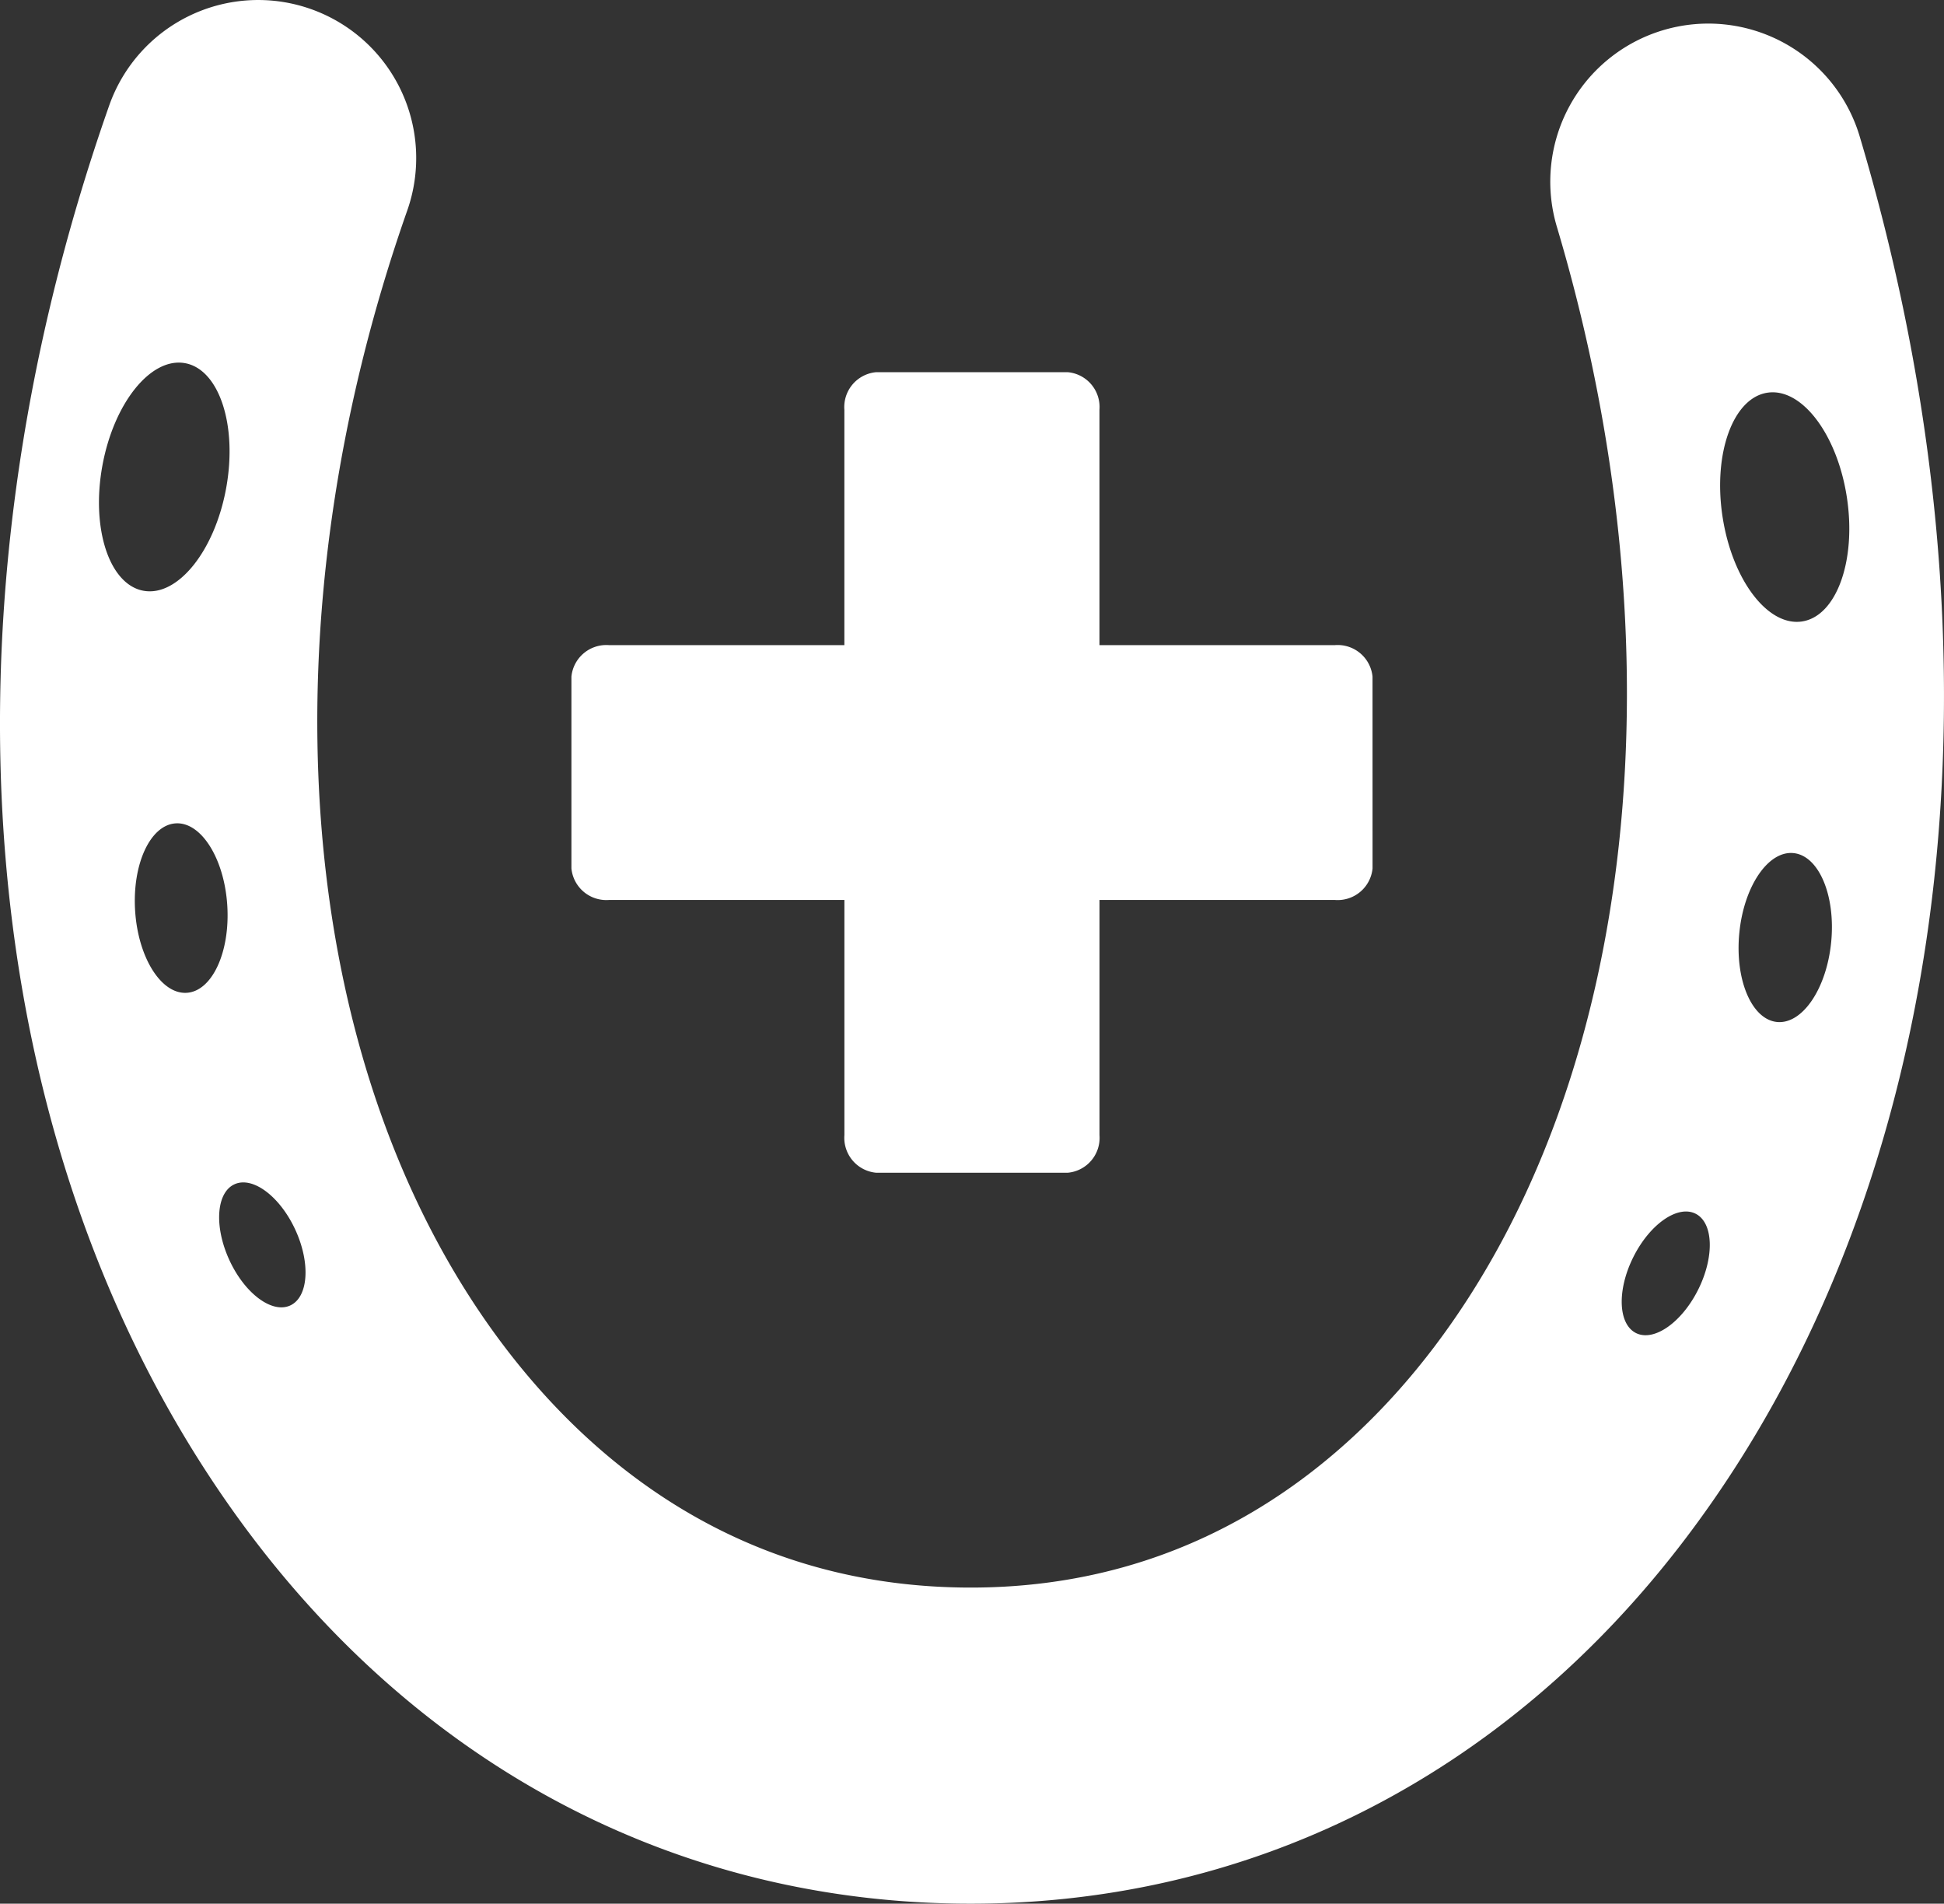
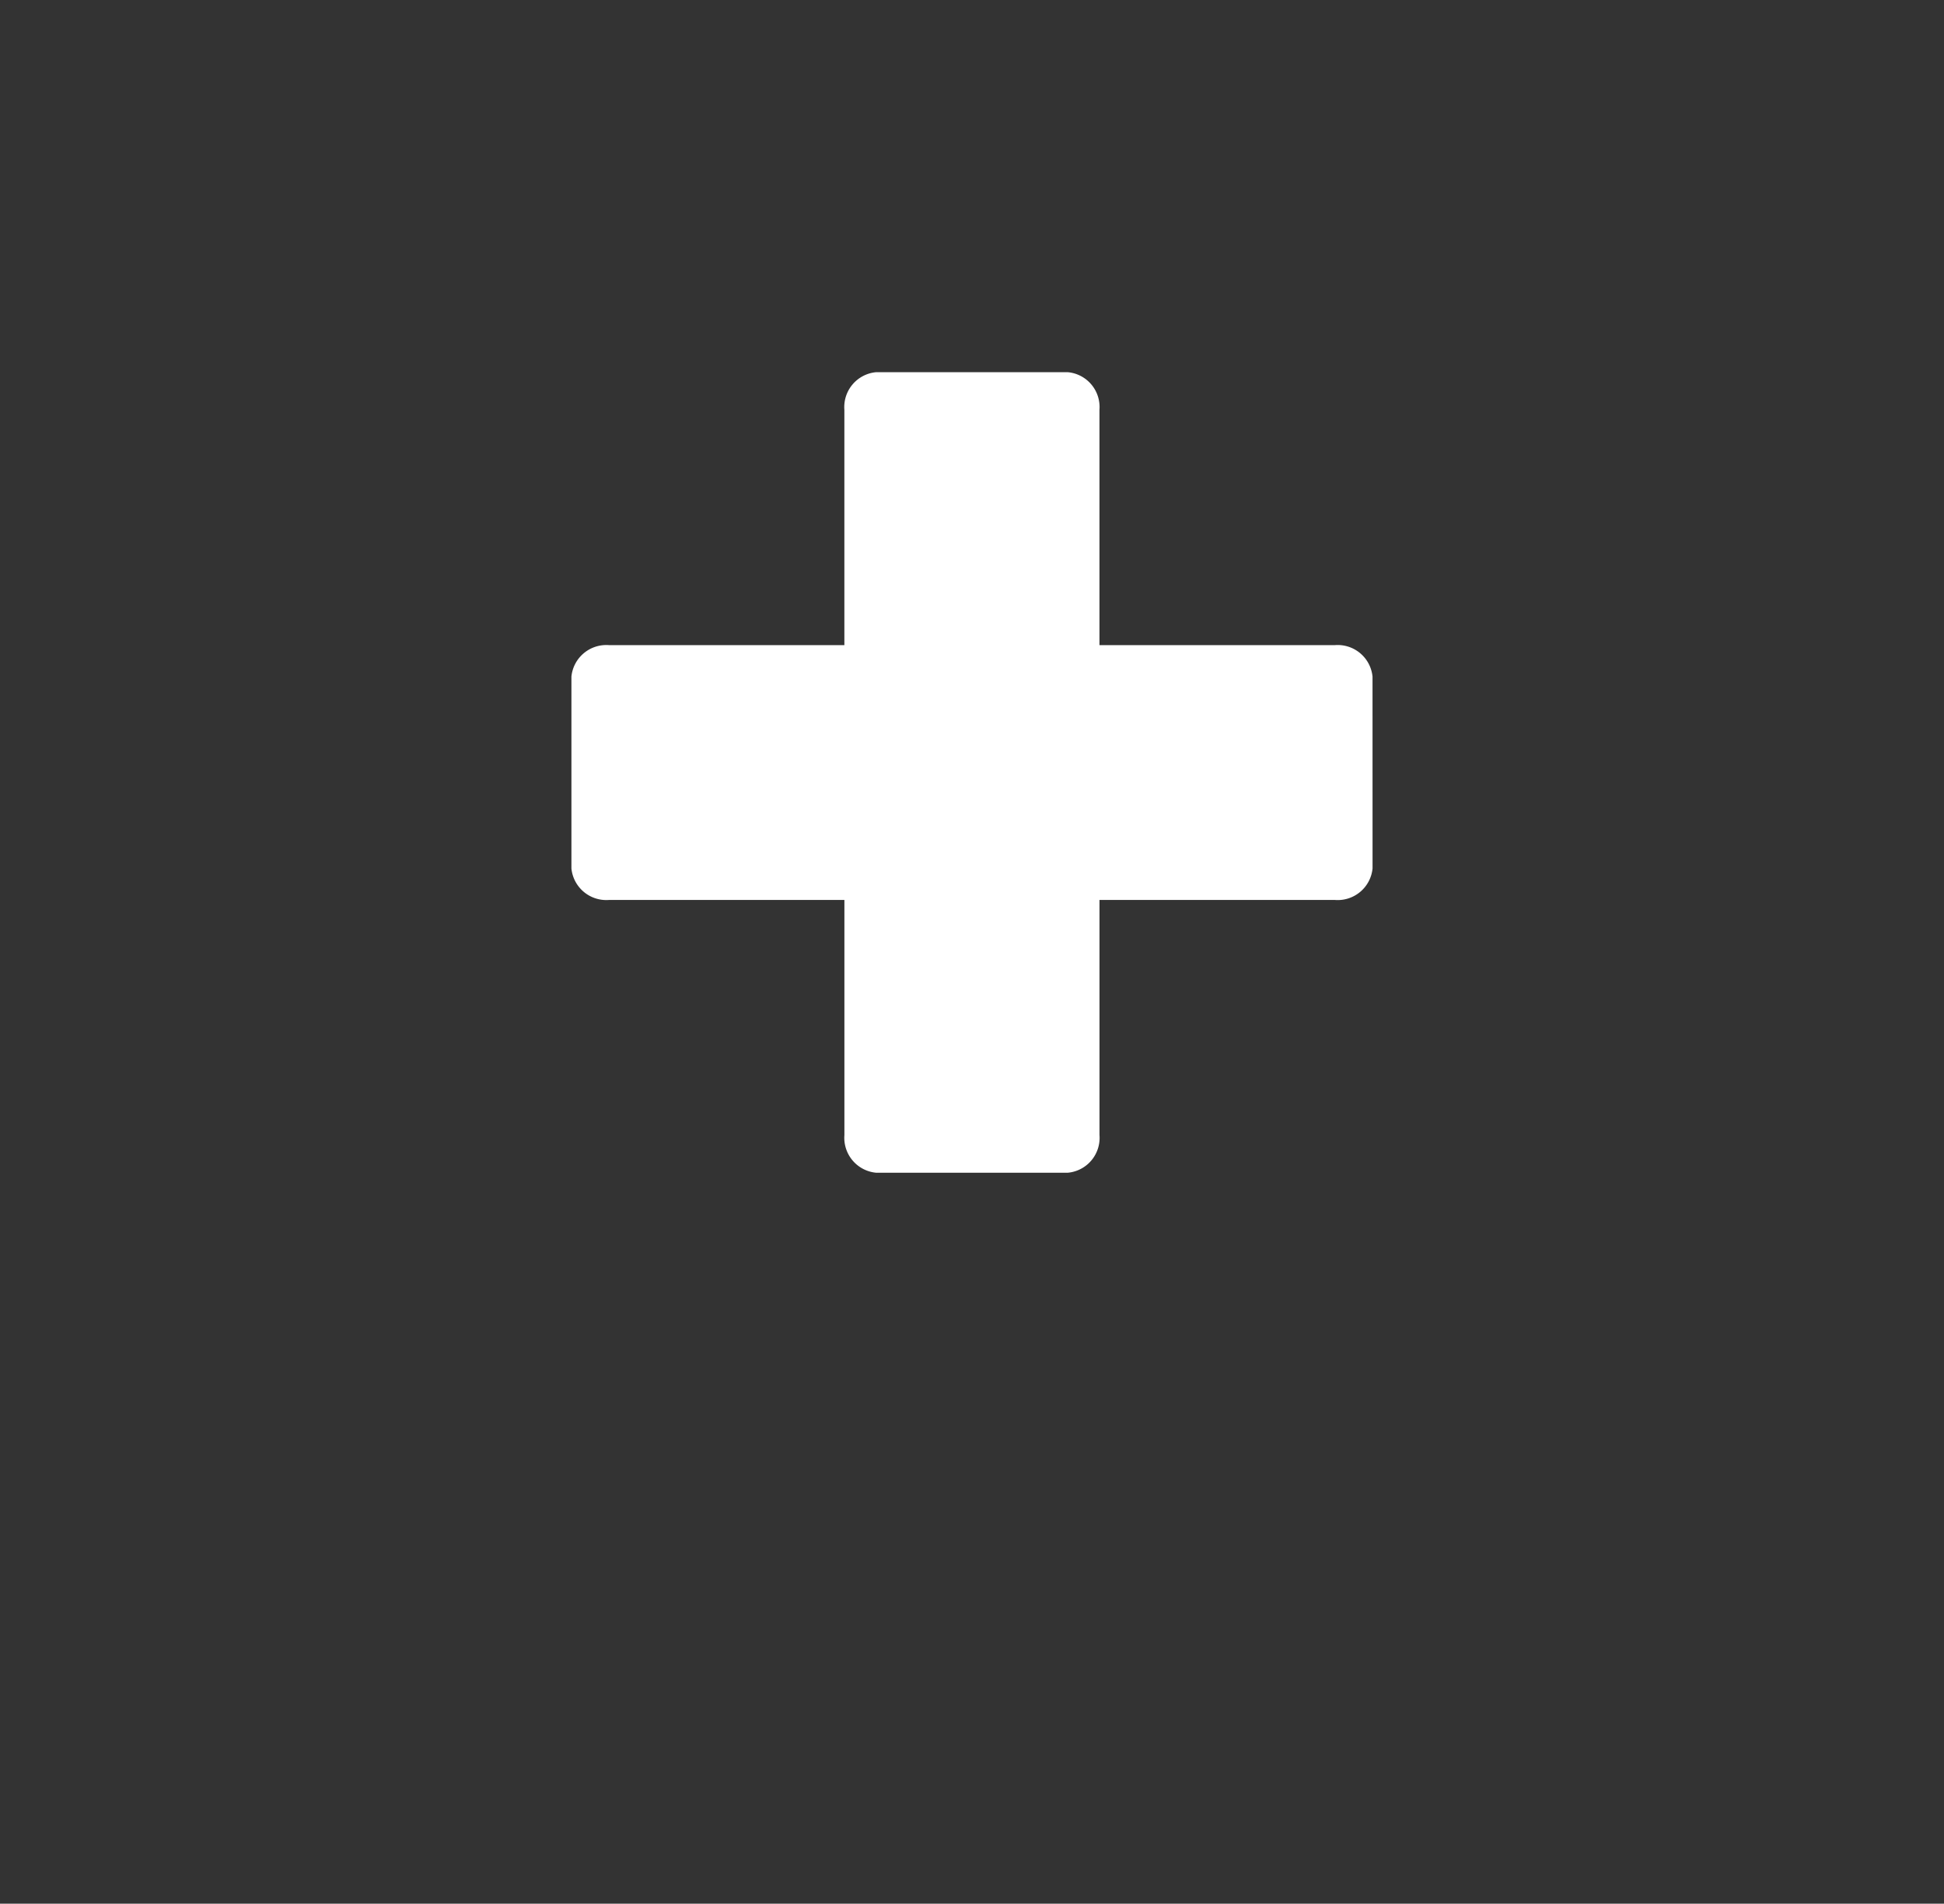
<svg xmlns="http://www.w3.org/2000/svg" viewBox="0 0 69.548 68.09">
  <rect x="0" y="0" width="69.548" height="68.09" fill="#333333" stroke="none" />
  <defs>
    <style>.adfe6829-86f6-4266-9f9b-2008b718451f{fill:#fff;}</style>
  </defs>
  <title>Huforthopaede</title>
  <g id="a7cd4b9e-96f3-458e-8b8c-67c14a4f6e4f" data-name="Ebene 2">
    <g id="aae4c935-6ecf-45a4-8860-21eed513a9f0" data-name="Ebene 1">
-       <path class="adfe6829-86f6-4266-9f9b-2008b718451f" d="M8.115,53.728c6.34,9.097,15.609,14.196,26.101,14.358,10.329.159,19.605-4.492,26.117-13.098C69.839,42.427,72.151,23.678,66.518,4.833a5.653,5.653,0,0,0-10.832,3.238c4.537,15.176,2.863,30.54-4.368,40.094-3.029,4.003-8.425,8.747-16.928,8.616-8.661-.133-14.025-5.249-17-9.518-6.883-9.877-7.964-25.103-2.82-39.735a5.652,5.652,0,1,0-10.665-3.75C-2.521,22.054-.947,40.727,8.115,53.728ZM65.512,33.693c-.162,1.668-1.03,2.949-1.937,2.861s-1.512-1.512-1.35-3.18,1.03-2.95,1.937-2.861S65.674,32.025,65.512,33.693ZM63.231,14.046C64.46,13.859,65.733,15.54,66.075,17.8s-.377,4.242-1.606,4.428-2.502-1.495-2.845-3.754S62.002,14.232,63.231,14.046ZM58.432,44.966c.588-1.179,1.585-1.875,2.226-1.556s.685,1.535.097,2.714S59.17,48,58.529,47.68,57.844,46.145,58.432,44.966ZM6.683,35.51c-.91.06-1.738-1.248-1.848-2.921S5.372,29.51,6.282,29.45s1.738,1.248,1.848,2.921S7.593,35.45,6.683,35.51ZM8.386,42.36c.651-.3,1.626.427,2.178,1.623s.471,2.41-.18,2.71S8.757,46.267,8.206,45.07,7.735,42.66,8.386,42.36ZM3.663,16.655C4.075,14.407,5.4,12.766,6.622,12.99s1.88,2.228,1.468,4.475S6.354,21.354,5.132,21.13,3.252,18.903,3.663,16.655Z" />
      <path class="adfe6829-86f6-4266-9f9b-2008b718451f" d="M49.104,31.061a1.253,1.253,0,0,1-1.351,1.128H39.335v8.41a1.251,1.251,0,0,1-1.128,1.346h-6.87a1.254,1.254,0,0,1-1.128-1.346v-8.41H21.79a1.254,1.254,0,0,1-1.347-1.128v-6.862A1.254,1.254,0,0,1,21.79,23.075h8.418V14.657a1.252,1.252,0,0,1,1.128-1.344h6.87a1.25,1.25,0,0,1,1.128,1.344v8.418h8.418a1.253,1.253,0,0,1,1.351,1.124Z" />
    </g>
  </g>
</svg>